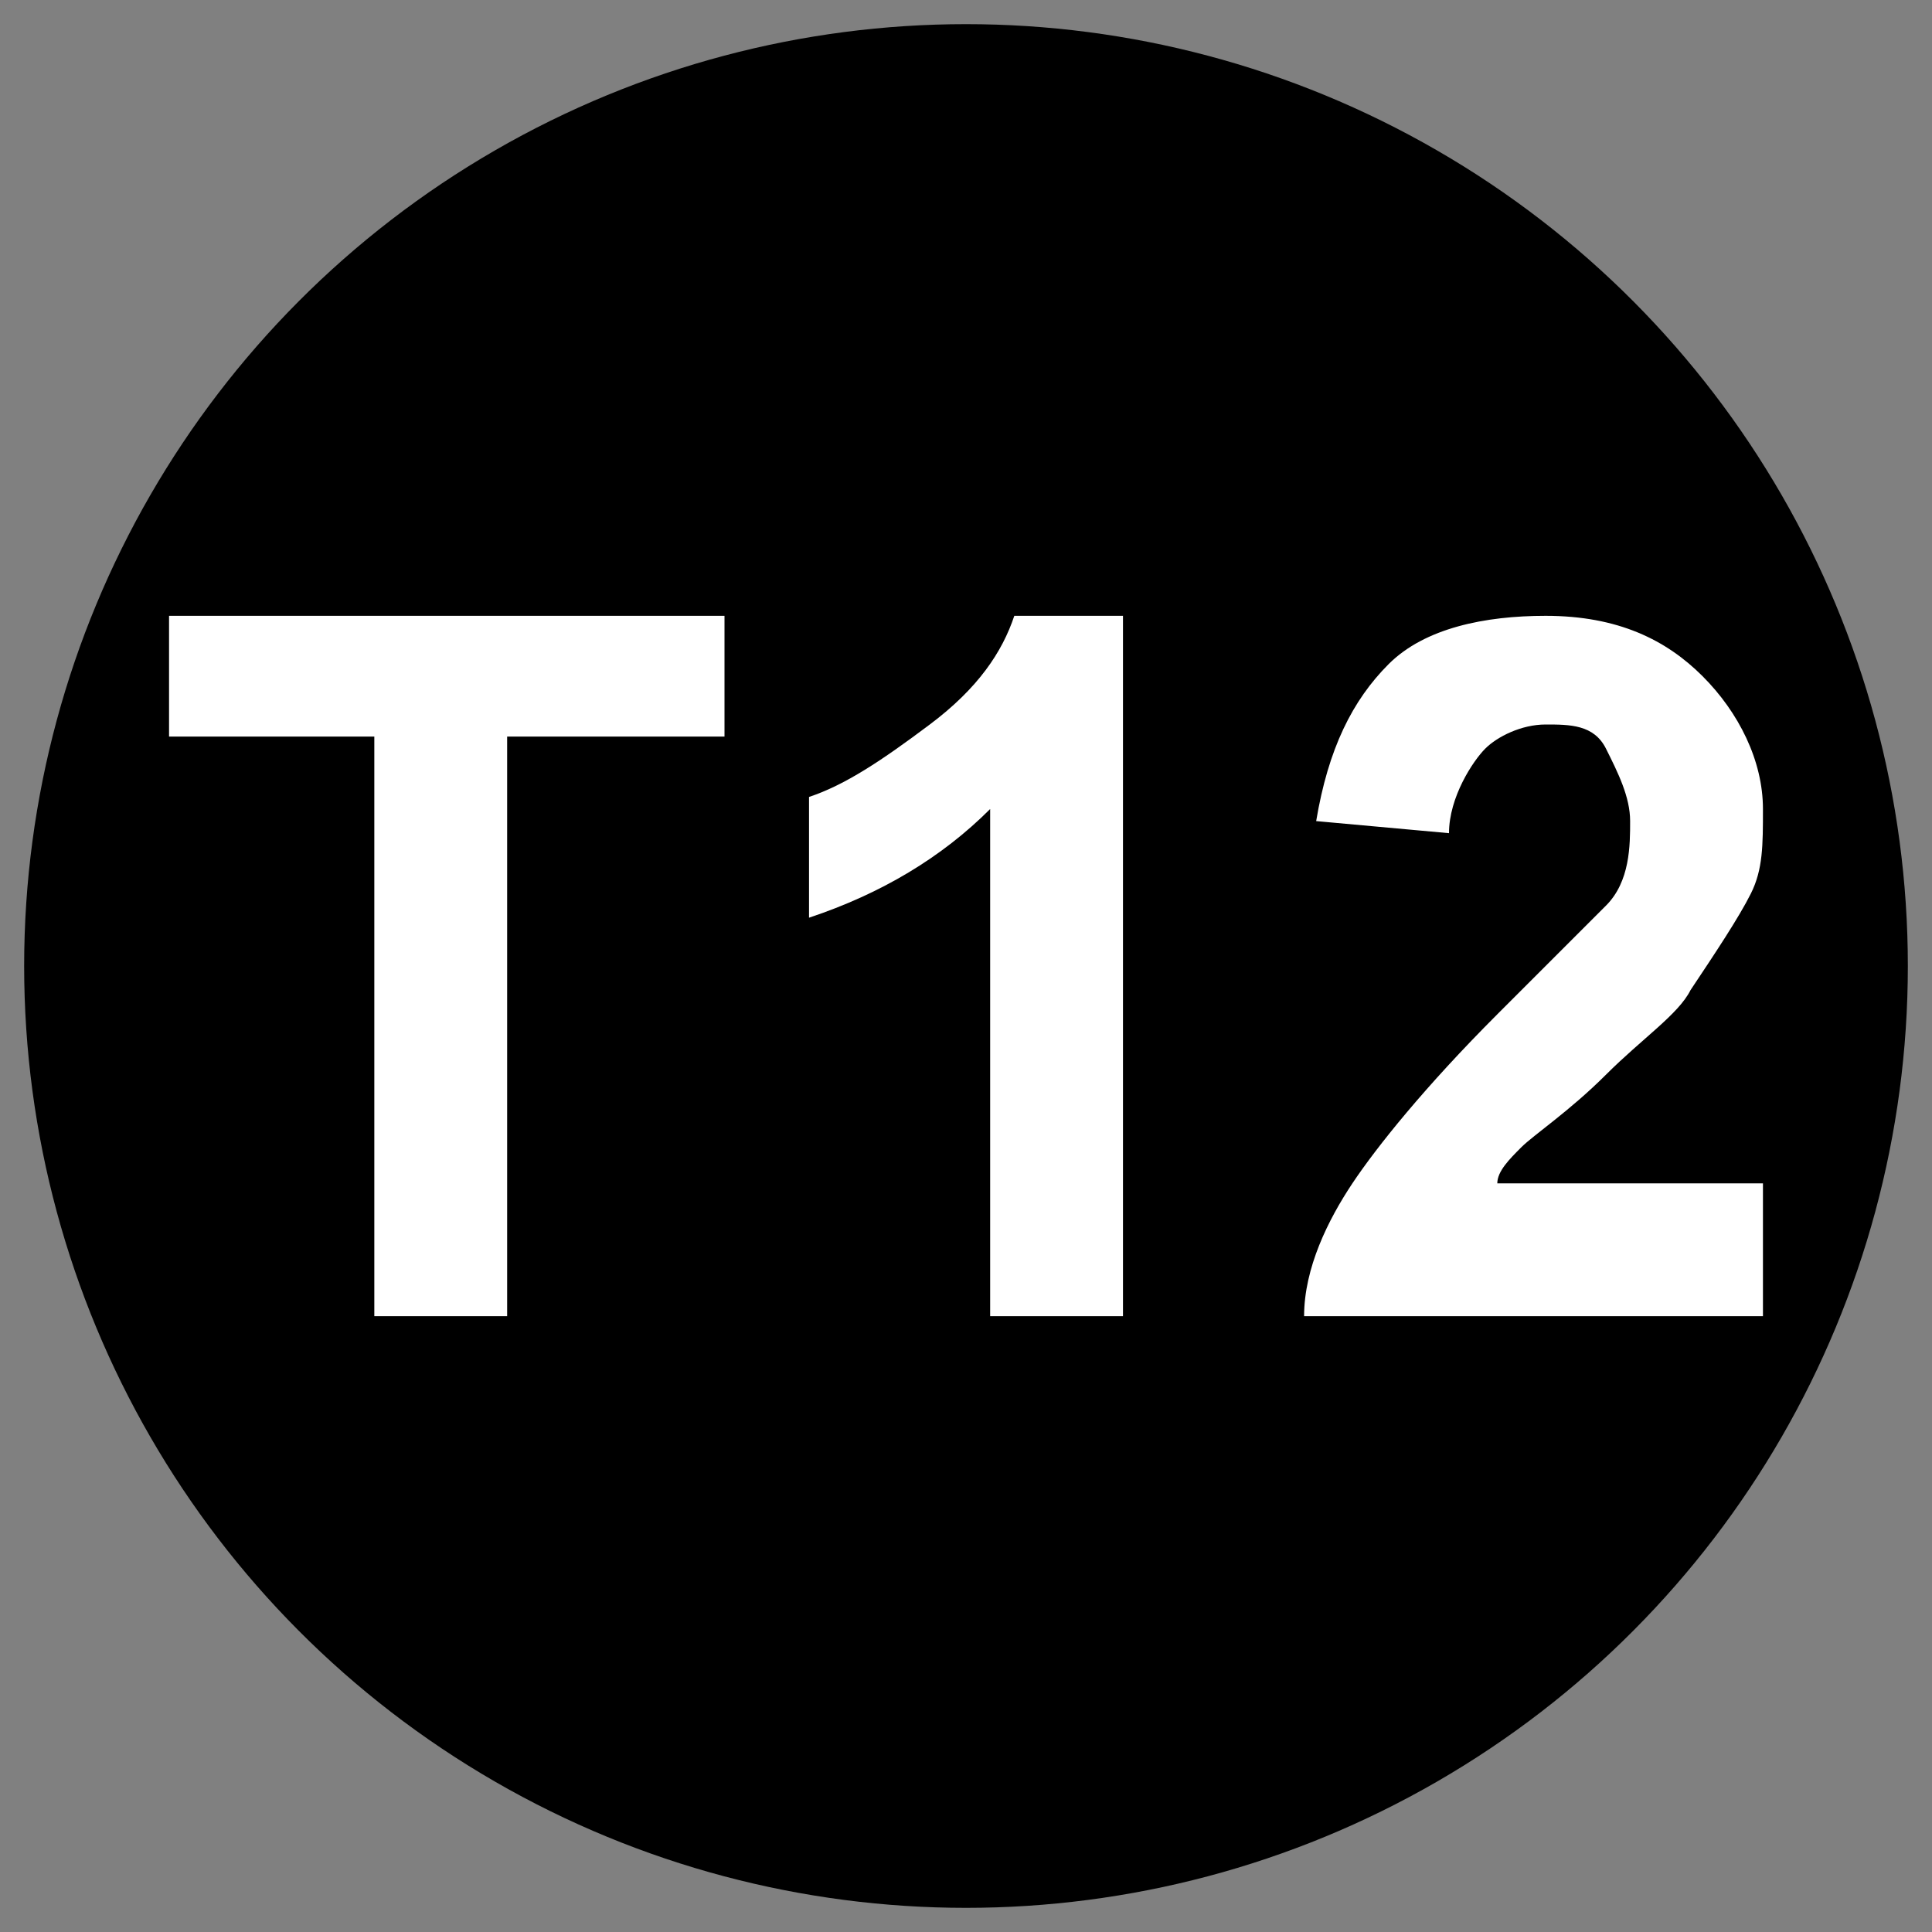
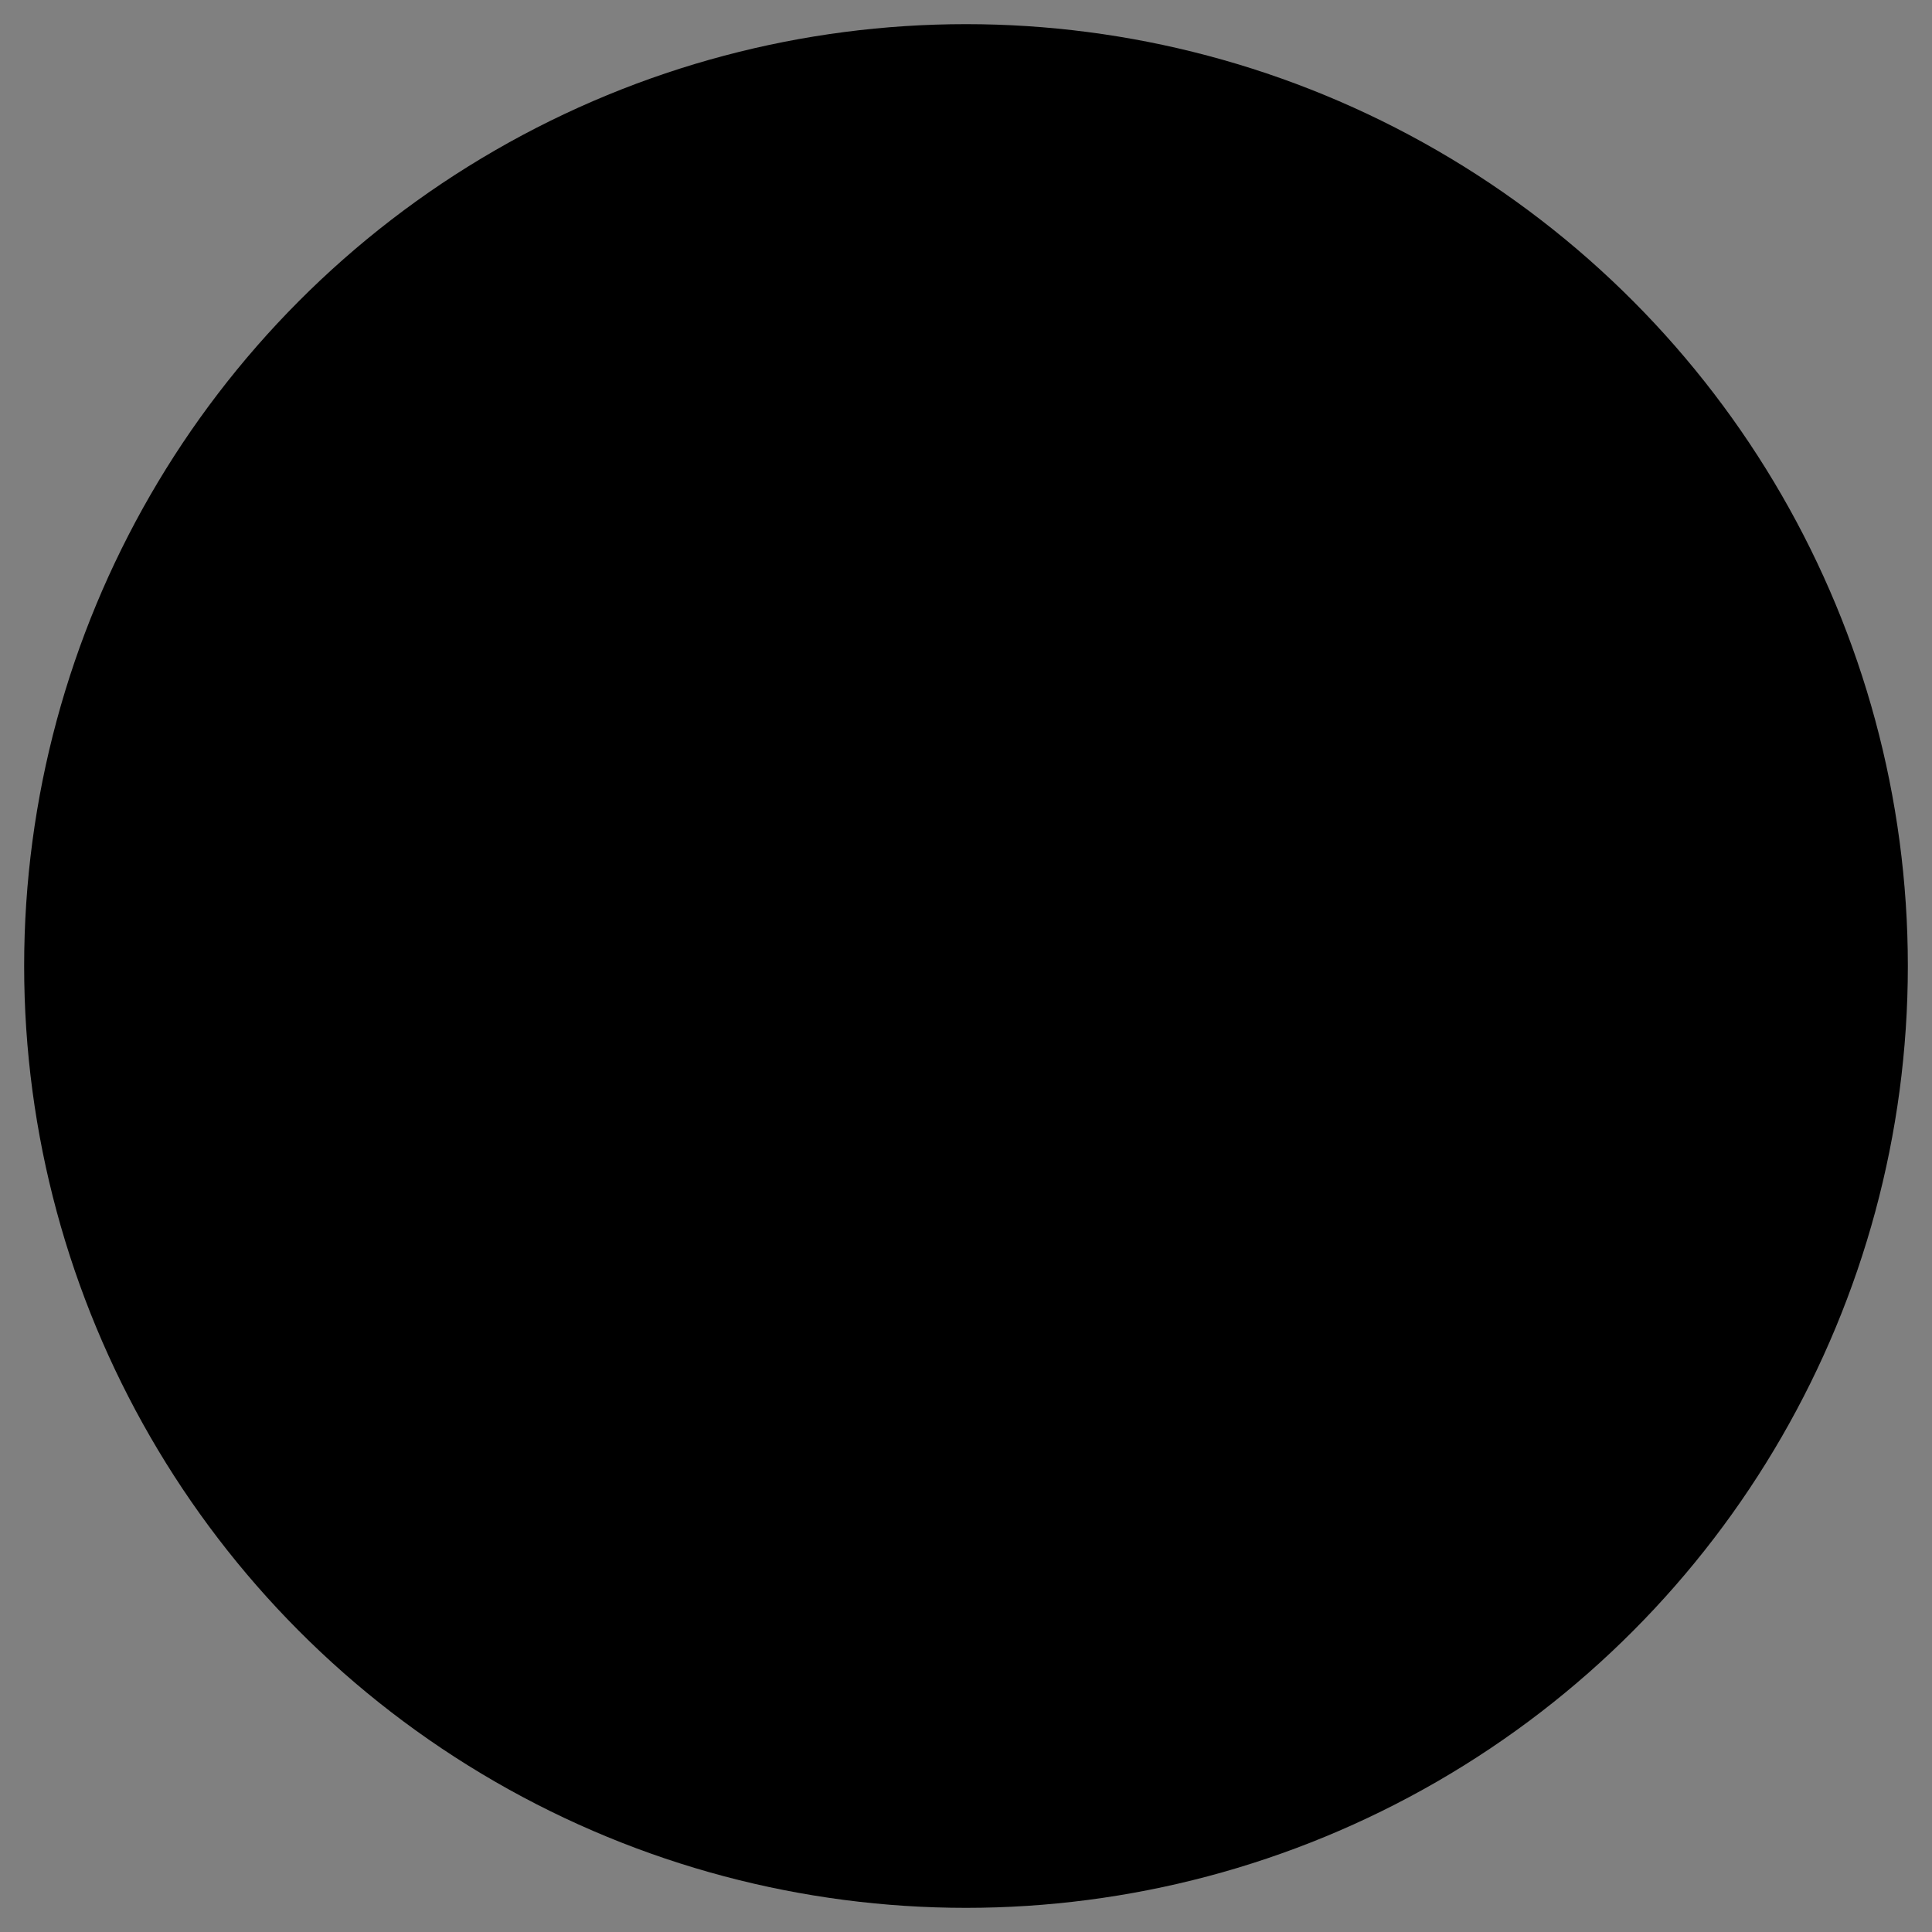
<svg xmlns="http://www.w3.org/2000/svg" version="1.1" id="Ebene_1" x="0px" y="0px" viewBox="0 0 16 16" xml:space="preserve">
  <rect x="0" y="0" width="16" height="16" fill="#808080" stroke="none" />
  <g>
    <circle cx="8" cy="8" r="7.8" />
    <g>
-       <path fill="#FFFFFF" d="M3.1,10.9V6.1H1.4v-1h4.6v1H4.2v4.8H3.1z" />
-       <path fill="#FFFFFF" d="M9.3,10.9H8.2V6.7C7.8,7.1,7.3,7.4,6.7,7.6v-1C7,6.5,7.3,6.3,7.7,6s0.6-0.6,0.7-0.9h0.9V10.9z" />
-       <path fill="#FFFFFF" d="M14.6,9.9v1h-3.8c0-0.4,0.2-0.8,0.4-1.1c0.2-0.3,0.6-0.8,1.2-1.4c0.5-0.5,0.8-0.8,0.9-0.9    c0.2-0.2,0.2-0.5,0.2-0.7c0-0.2-0.1-0.4-0.2-0.6S13,6,12.8,6c-0.2,0-0.4,0.1-0.5,0.2S12,6.6,12,6.9l-1.1-0.1    c0.1-0.6,0.3-1,0.6-1.3s0.8-0.4,1.3-0.4c0.6,0,1,0.2,1.3,0.5s0.5,0.7,0.5,1.1c0,0.3,0,0.5-0.1,0.7S14.2,7.9,14,8.2    c-0.1,0.2-0.4,0.4-0.7,0.7c-0.3,0.3-0.6,0.5-0.7,0.6c-0.1,0.1-0.2,0.2-0.2,0.3H14.6z" />
-     </g>
+       </g>
  </g>
</svg>